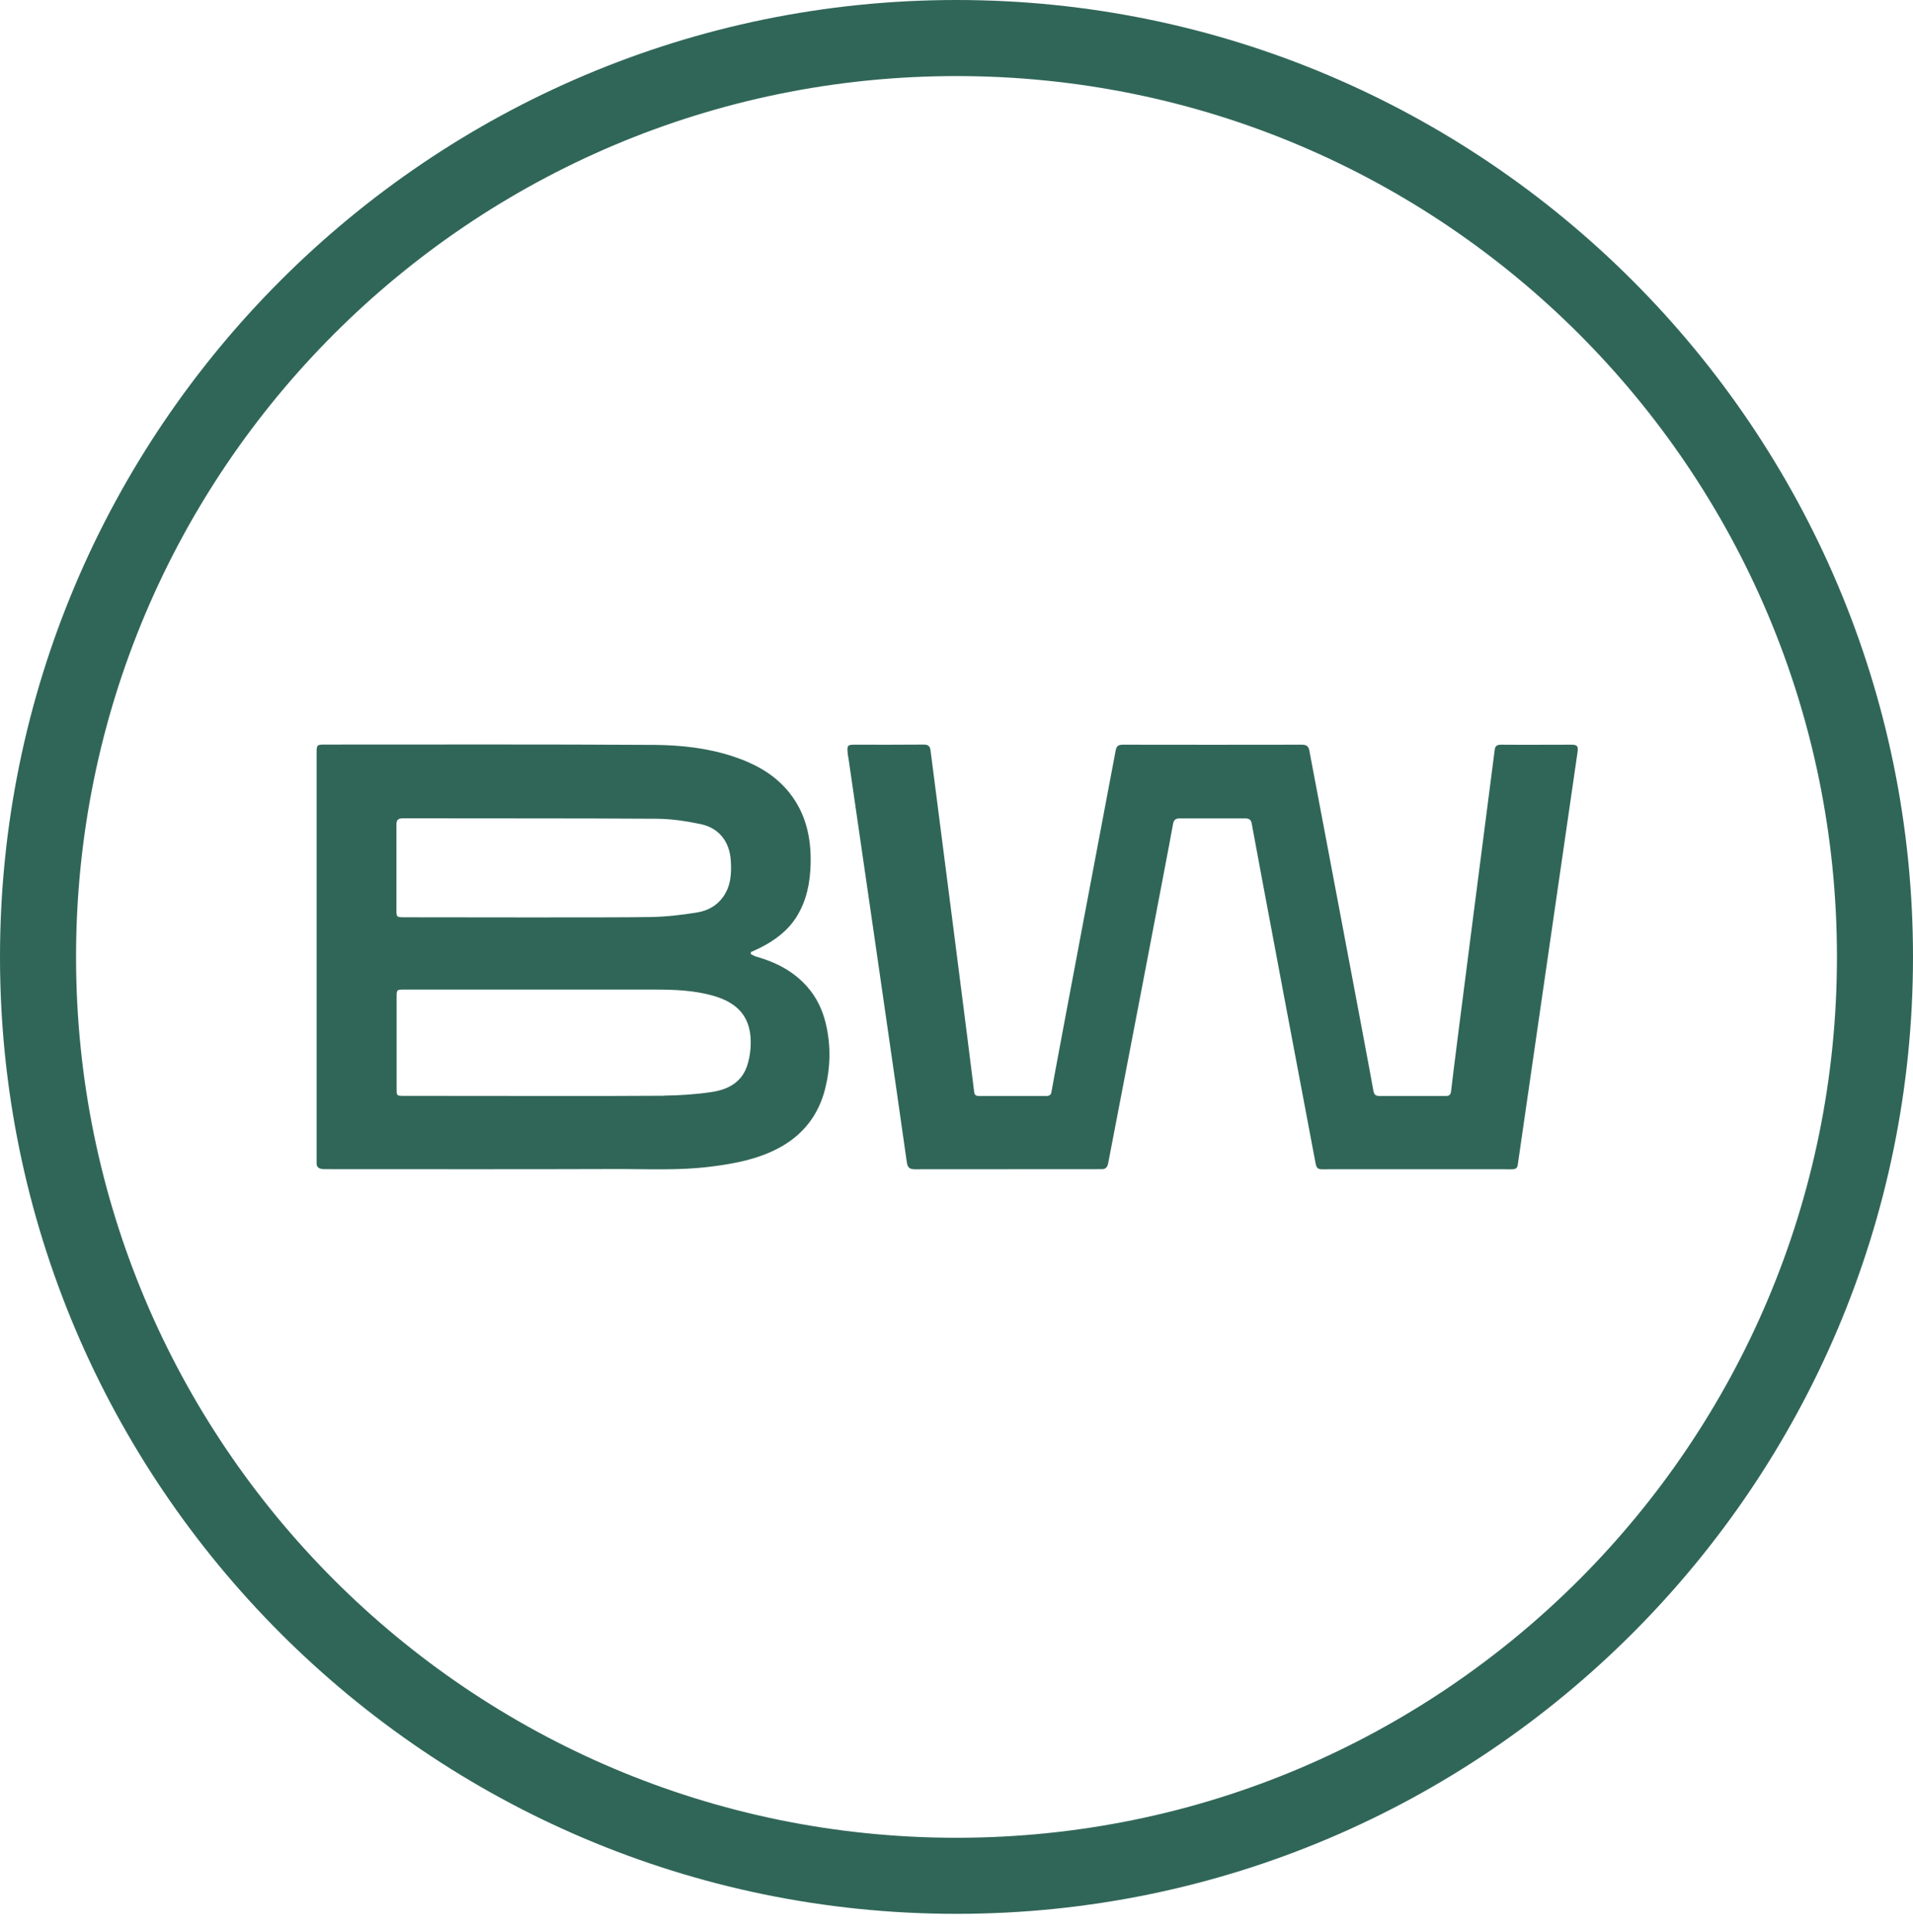
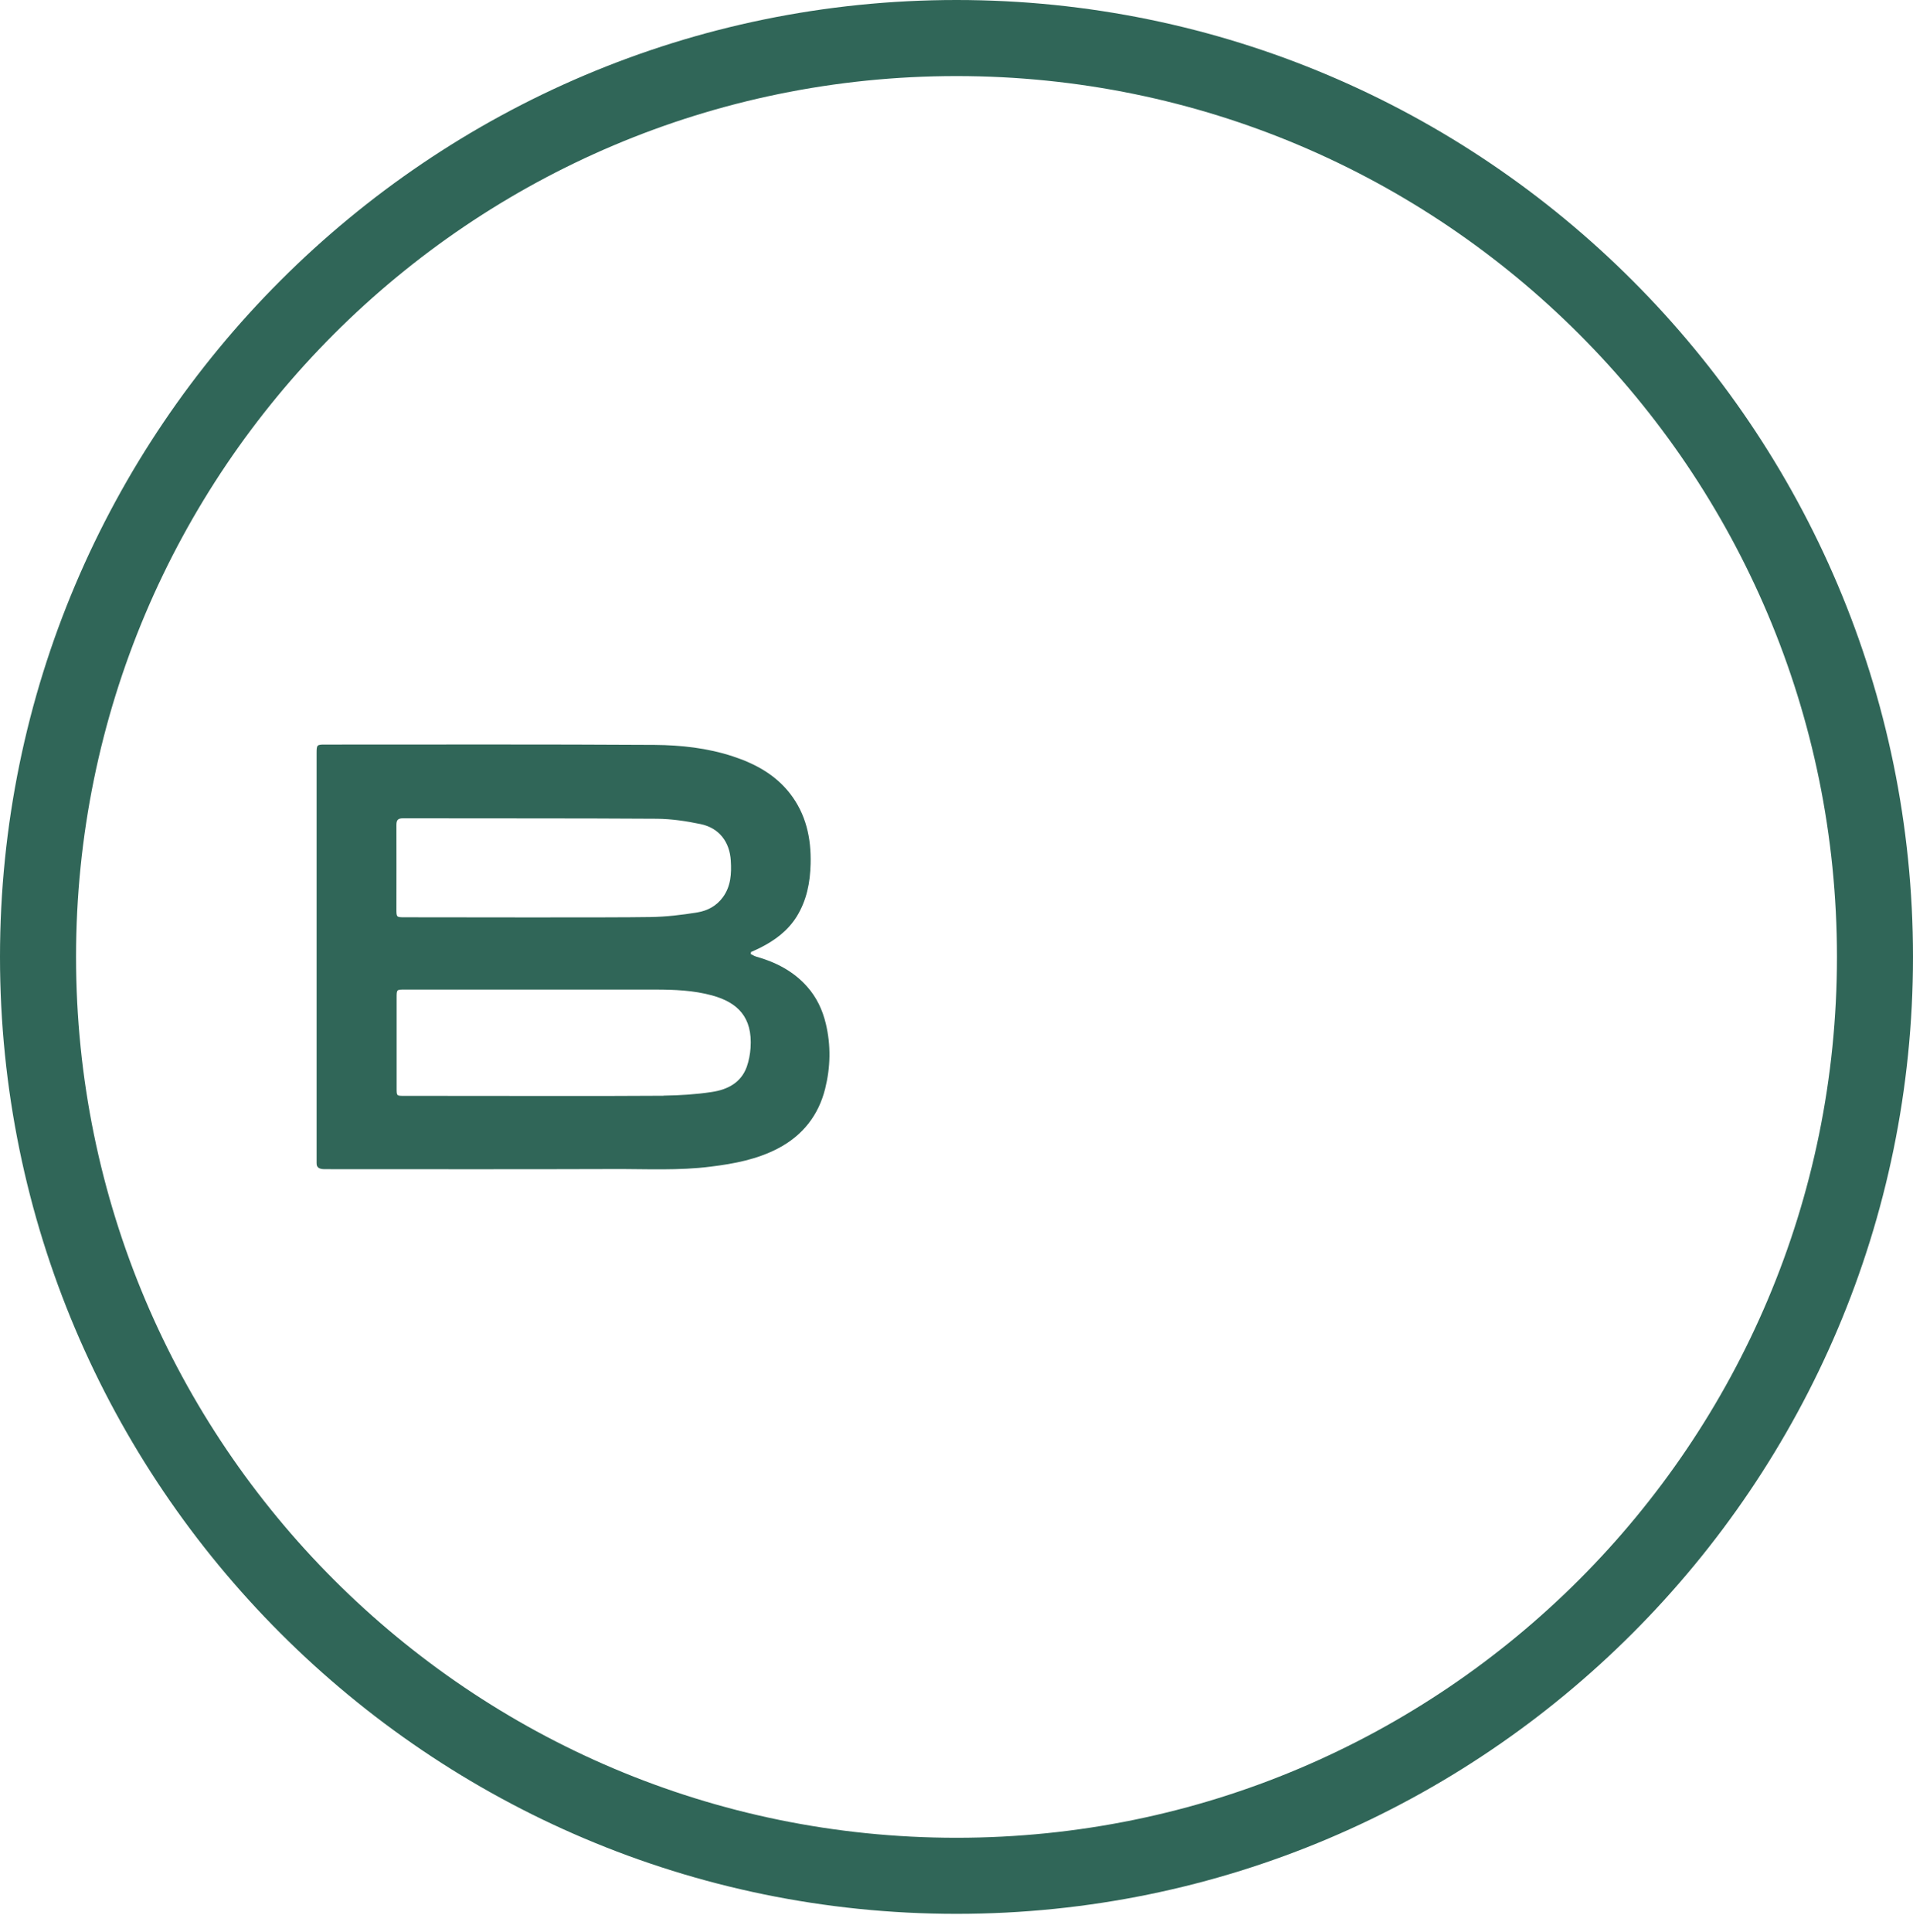
<svg xmlns="http://www.w3.org/2000/svg" width="106" height="107" viewBox="0 0 106 107" fill="none">
  <g id="Group 1">
    <path id="Vector" d="M41.589 52.84C41.693 52.889 41.785 52.957 41.896 52.987C42.985 53.295 43.963 53.793 44.726 54.655C45.249 55.245 45.575 55.934 45.759 56.703C46.048 57.909 46.018 59.121 45.722 60.308C45.353 61.785 44.474 62.898 43.114 63.612C41.952 64.221 40.684 64.461 39.393 64.621C37.609 64.849 35.825 64.75 34.041 64.756C28.683 64.775 23.325 64.763 17.968 64.763C17.543 64.763 17.543 64.529 17.543 64.424C17.543 56.857 17.543 49.29 17.543 41.717C17.543 41.262 17.561 41.243 17.998 41.243C24.094 41.243 30.19 41.225 36.28 41.262C37.738 41.274 39.202 41.434 40.605 41.895C41.835 42.301 42.948 42.898 43.766 43.944C44.664 45.094 44.953 46.429 44.917 47.85C44.892 48.884 44.701 49.868 44.148 50.767C43.649 51.566 42.93 52.095 42.105 52.508C41.946 52.588 41.779 52.661 41.613 52.735C41.613 52.766 41.601 52.803 41.601 52.834L41.589 52.84ZM36.766 60.69C37.664 60.678 38.562 60.622 39.448 60.487C40.303 60.358 41.06 59.982 41.38 59.09C41.496 58.758 41.564 58.395 41.589 58.044C41.706 56.334 40.863 55.528 39.467 55.141C38.439 54.858 37.369 54.815 36.305 54.815C31.673 54.815 27.041 54.815 22.409 54.815C21.978 54.815 21.978 54.815 21.978 55.264C21.978 56.937 21.978 58.61 21.978 60.29C21.978 60.702 21.978 60.702 22.384 60.702C25.042 60.702 34.632 60.721 36.772 60.696L36.766 60.69ZM36.034 50.797C36.907 50.785 37.787 50.68 38.648 50.539C39.202 50.447 39.706 50.182 40.057 49.696C40.5 49.087 40.537 48.392 40.494 47.678C40.432 46.632 39.848 45.863 38.821 45.648C38.027 45.482 37.209 45.359 36.397 45.353C31.703 45.322 27.016 45.34 22.323 45.328C22.021 45.328 21.966 45.451 21.966 45.709C21.972 47.26 21.966 48.81 21.966 50.367C21.966 50.803 21.972 50.81 22.409 50.81C24.808 50.81 33.887 50.834 36.022 50.797H36.034Z" fill="#306658" />
-     <path id="Vector_2" d="M61.041 64.763C57.596 64.763 54.145 64.763 50.7 64.769C50.374 64.769 50.288 64.653 50.245 64.363C50.048 62.899 47.102 42.573 47.016 42.013C46.997 41.902 46.972 41.791 46.966 41.681C46.936 41.293 46.966 41.25 47.348 41.25C48.627 41.25 49.907 41.256 51.18 41.244C51.432 41.244 51.531 41.33 51.561 41.564C51.721 42.776 53.93 59.971 53.979 60.481C53.997 60.654 54.077 60.709 54.237 60.709C55.486 60.709 56.735 60.709 57.983 60.709C58.156 60.709 58.236 60.648 58.266 60.463C58.482 59.183 61.68 42.321 61.822 41.558C61.865 41.33 61.969 41.25 62.216 41.25C65.519 41.256 68.822 41.256 72.125 41.25C72.378 41.25 72.501 41.318 72.55 41.57C72.691 42.321 75.909 59.288 76.099 60.414C76.136 60.629 76.216 60.709 76.431 60.709C77.662 60.709 78.886 60.709 80.116 60.709C80.313 60.709 80.38 60.635 80.405 60.444C80.559 59.005 82.779 41.896 82.823 41.527C82.847 41.318 82.958 41.25 83.173 41.25C84.459 41.262 85.751 41.25 87.036 41.25C87.393 41.25 87.461 41.312 87.412 41.662C87.288 42.56 84.114 64.37 84.102 64.499C84.084 64.696 83.991 64.769 83.782 64.769C80.264 64.769 76.745 64.763 73.227 64.769C72.98 64.769 72.937 64.628 72.9 64.456C72.765 63.773 69.48 46.344 69.357 45.612C69.326 45.421 69.216 45.335 69.019 45.335C67.789 45.335 66.565 45.335 65.334 45.335C65.131 45.335 65.039 45.44 65.002 45.624C64.83 46.639 61.6 63.428 61.404 64.437C61.342 64.769 61.139 64.763 61.035 64.763H61.041Z" fill="#306658" />
    <path id="Vector_3" d="M53 4.214C79.943 4.214 101.786 26.06 101.786 53.006C101.786 79.952 79.943 101.798 53 101.798C26.057 101.798 4.214 79.952 4.214 53.006C4.214 26.06 26.057 4.214 53 4.214ZM53 0C23.775 0 0 23.778 0 53.006C0 82.235 23.775 106.012 53 106.012C82.225 106.012 106 82.235 106 53.006C106 23.778 82.225 0 53 0Z" fill="#306658" />
  </g>
</svg>